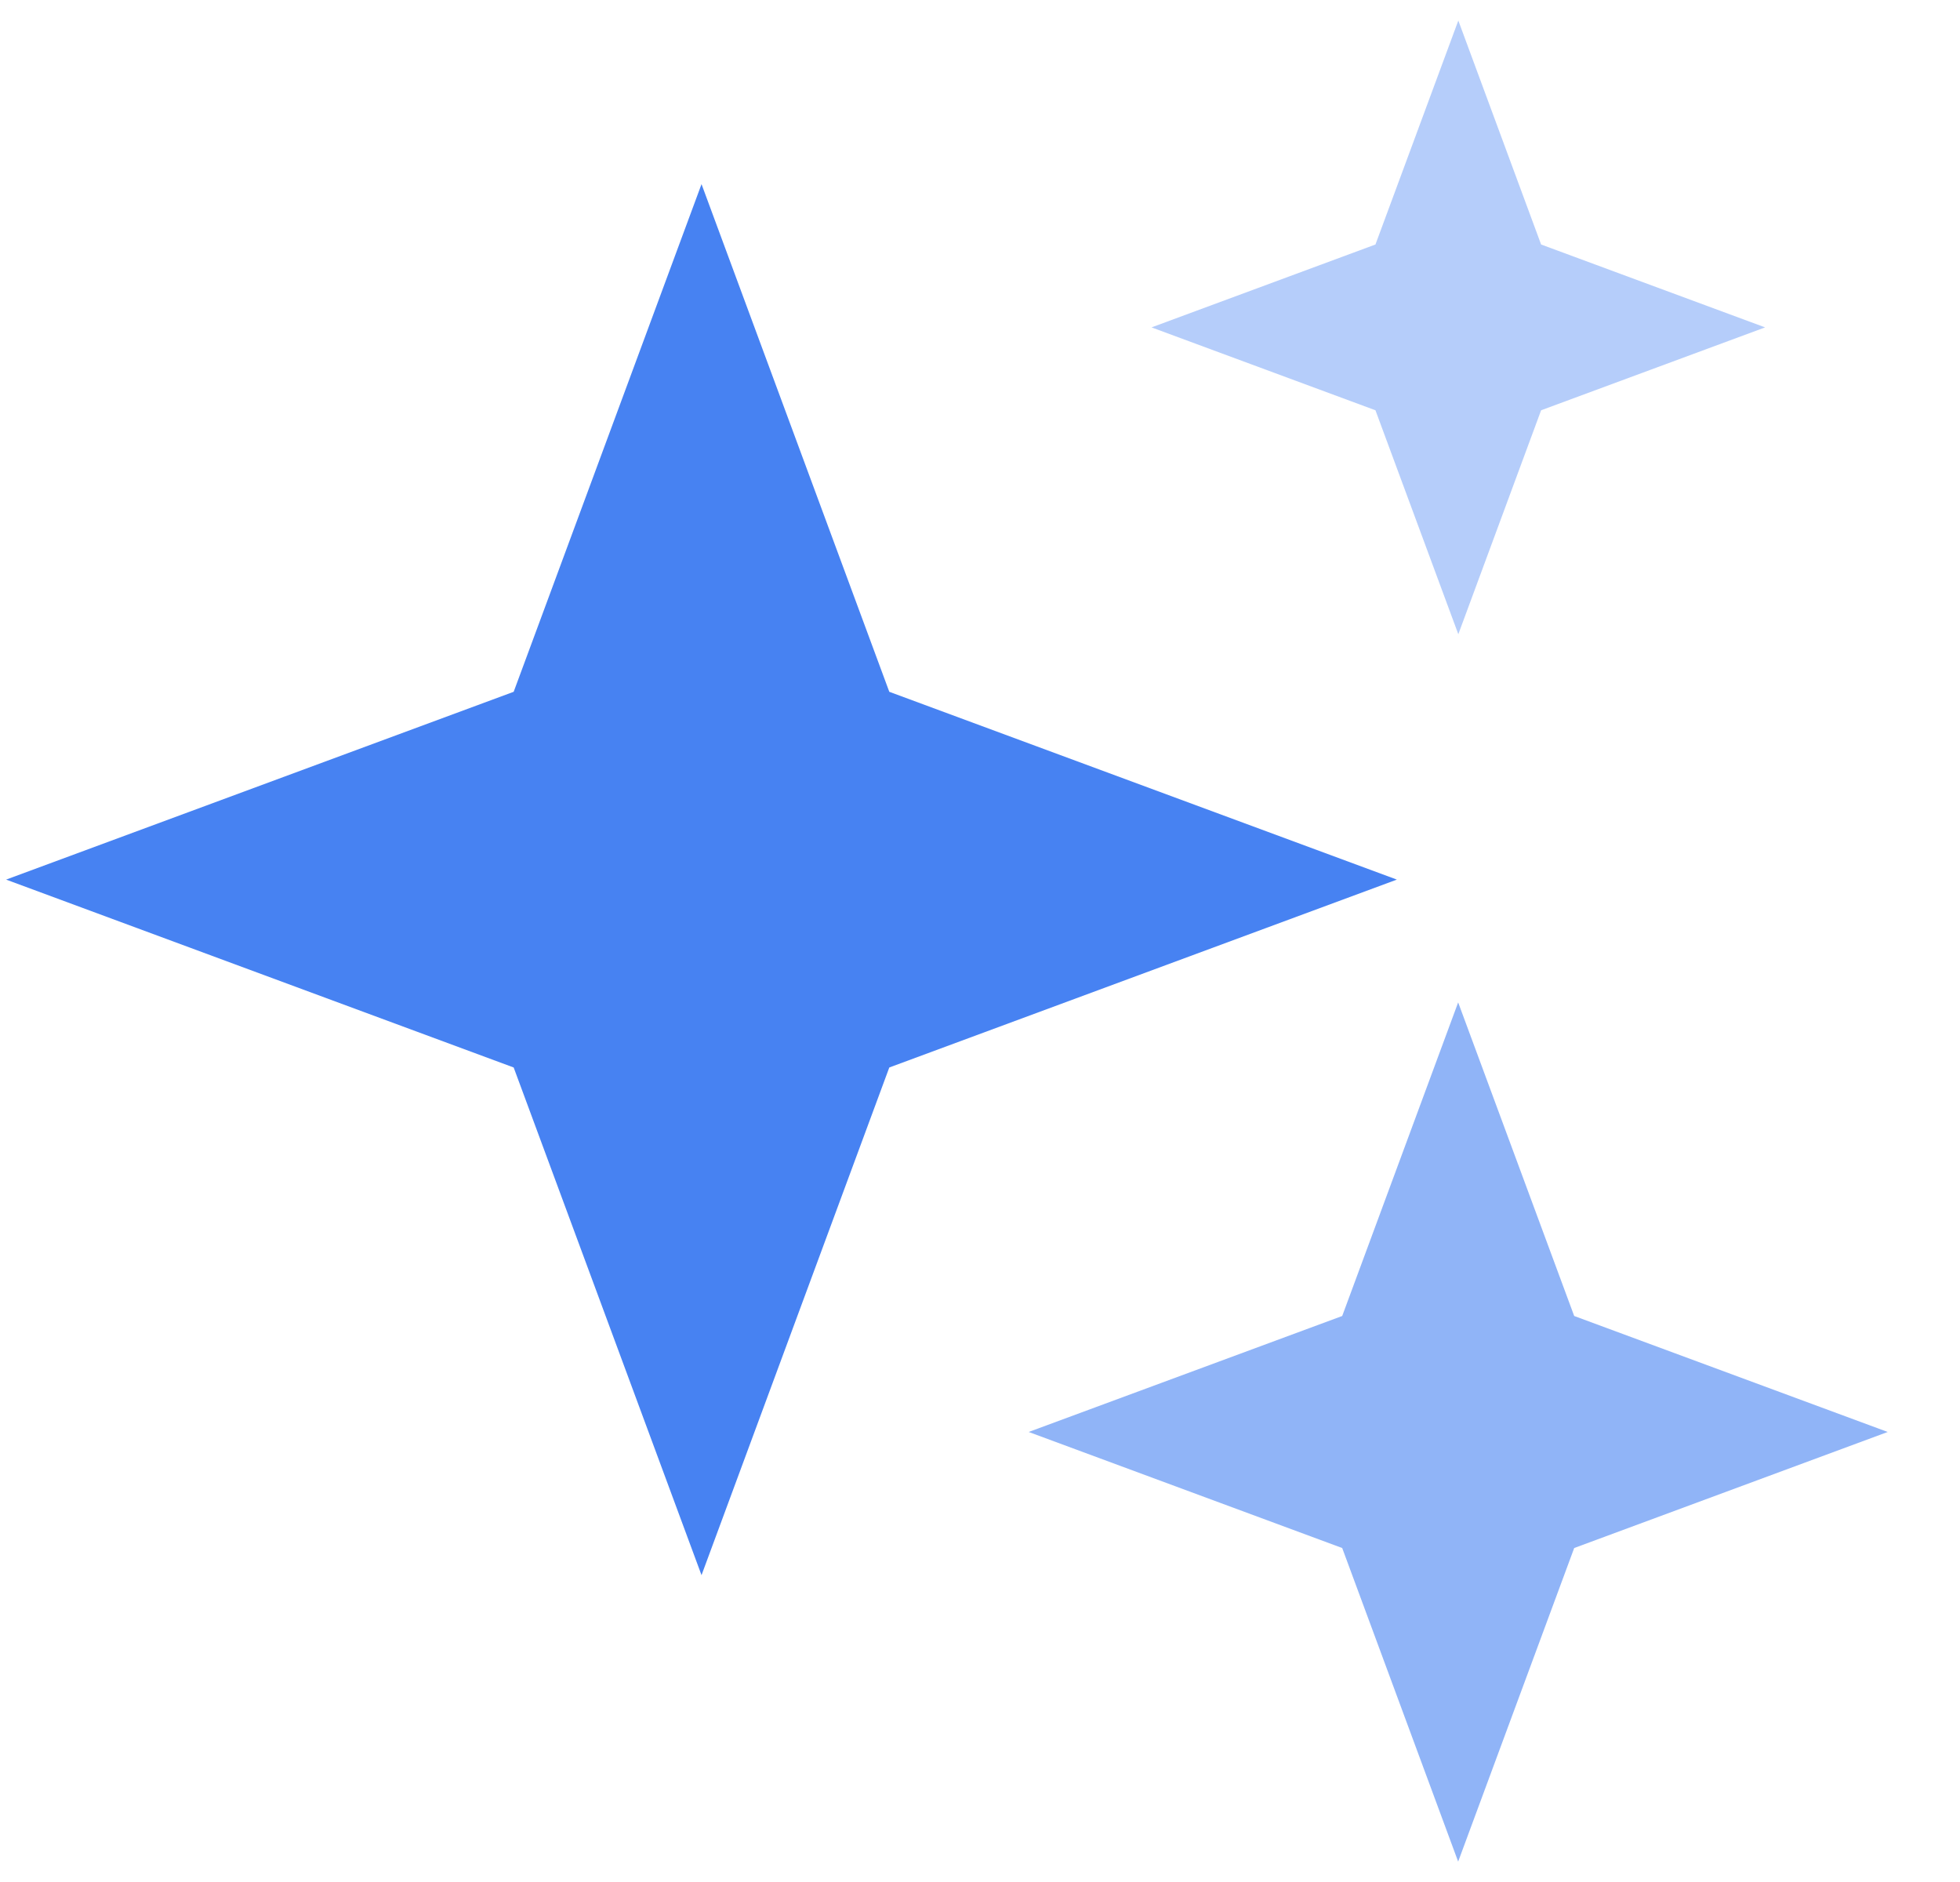
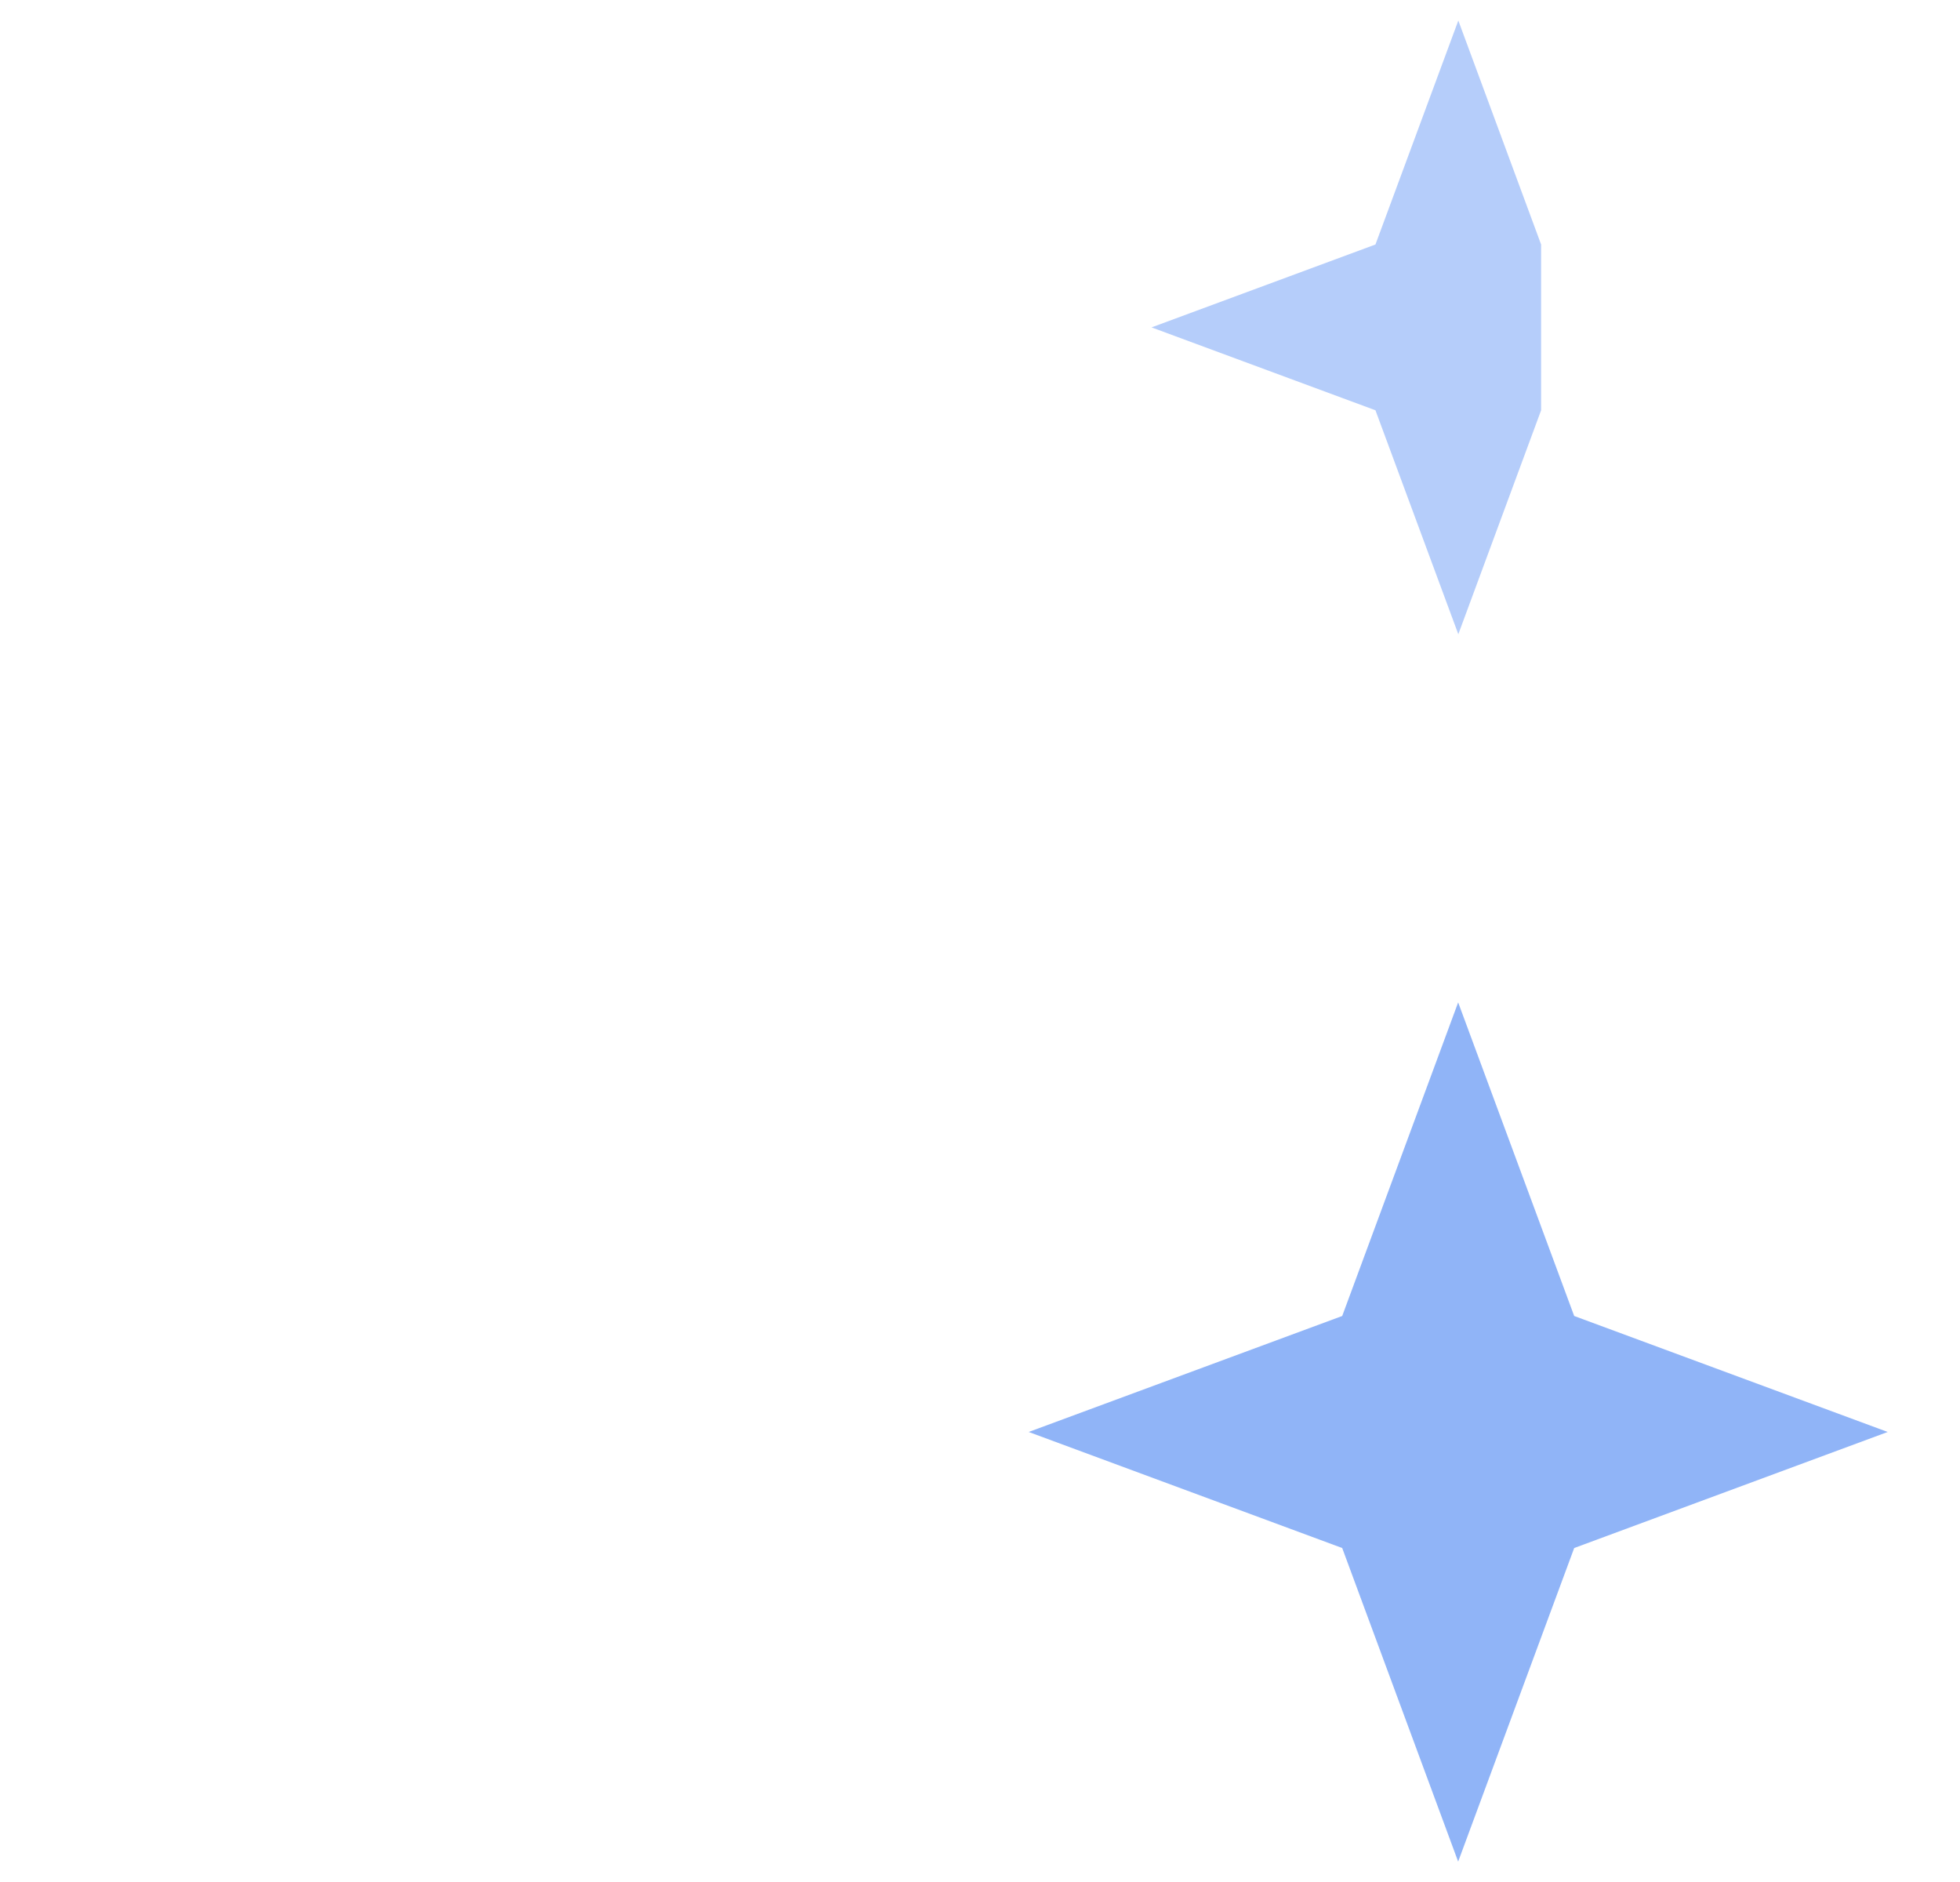
<svg xmlns="http://www.w3.org/2000/svg" width="25" height="24" viewBox="0 0 25 24" fill="none">
-   <path d="M8.948 2.348L11.343 8.822L17.817 11.217L11.343 13.613L8.948 20.087L6.552 13.613L0.078 11.217L6.552 8.822L8.948 2.348Z" fill="#4782F2" />
  <path d="M18.599 12.783L20.079 16.782L24.078 18.261L20.079 19.741L18.599 23.74L17.12 19.741L13.121 18.261L17.12 16.782L18.599 12.783Z" fill="#4782F2" fill-opacity="0.6" />
-   <path d="M18.601 0.262L19.657 3.118L22.514 4.175L19.657 5.232L18.601 8.088L17.544 5.232L14.688 4.175L17.544 3.118L18.601 0.262Z" fill="#4782F2" fill-opacity="0.4" />
+   <path d="M18.601 0.262L19.657 3.118L19.657 5.232L18.601 8.088L17.544 5.232L14.688 4.175L17.544 3.118L18.601 0.262Z" fill="#4782F2" fill-opacity="0.4" />
</svg>